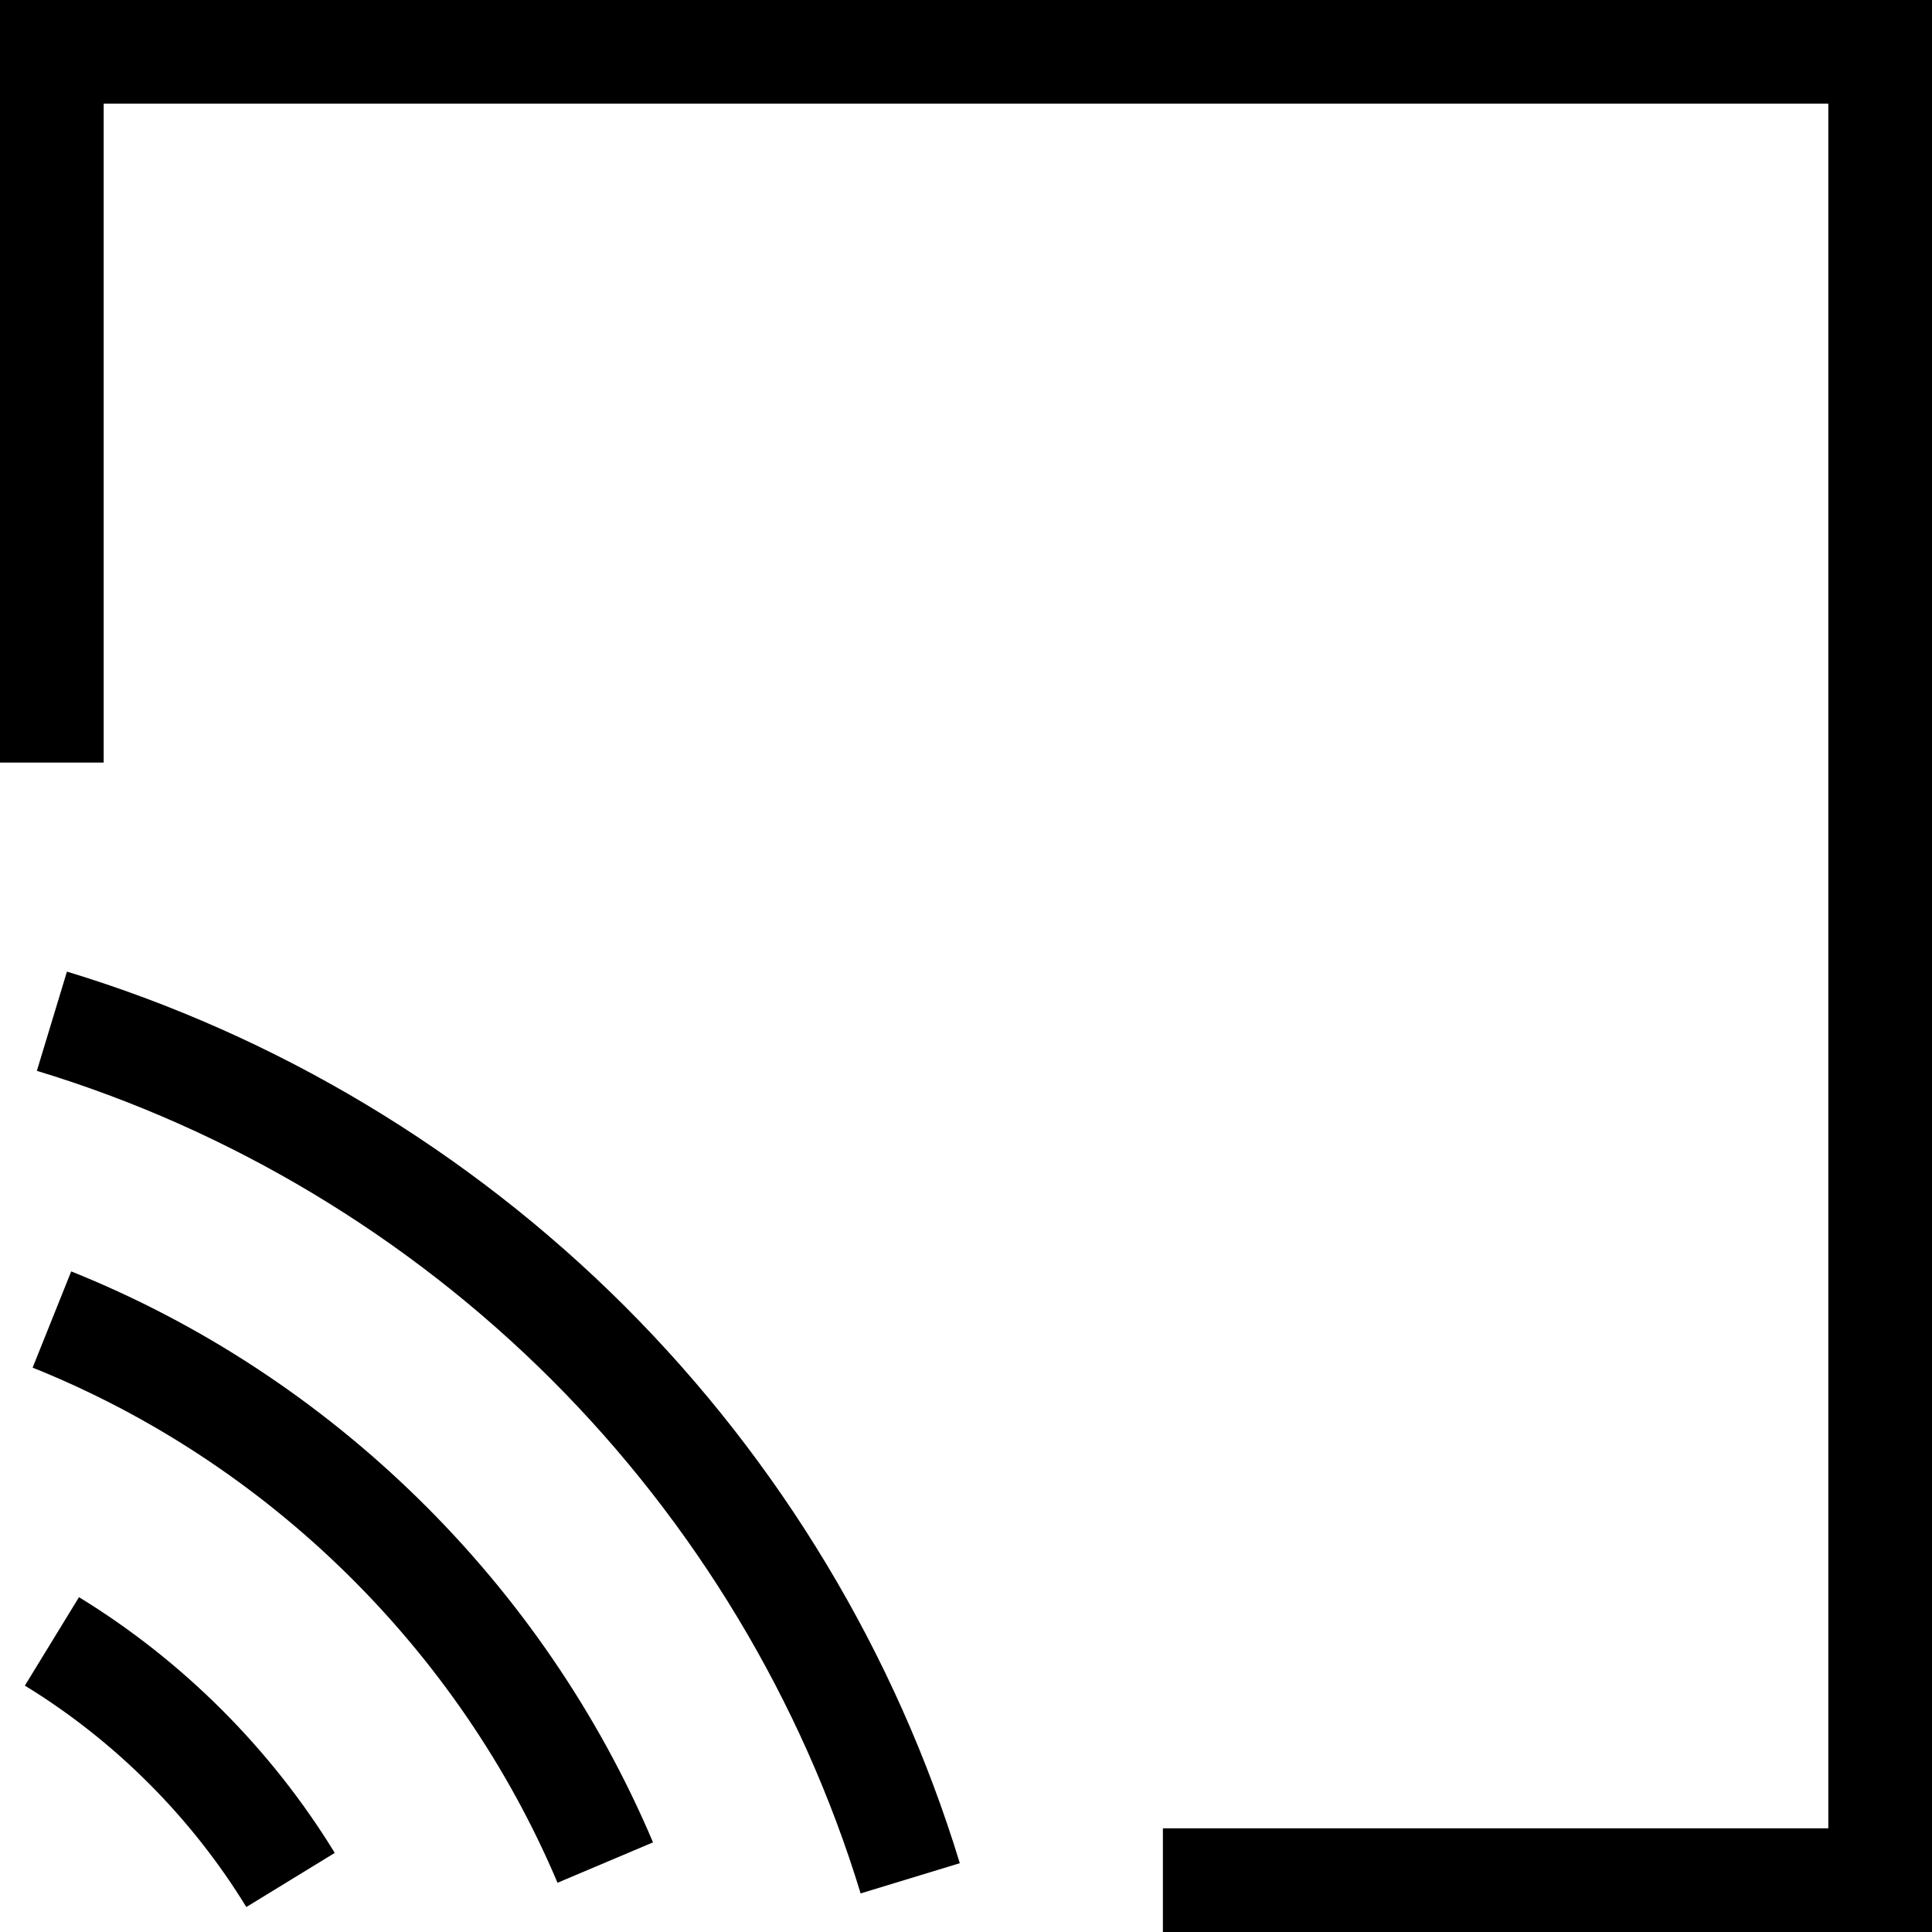
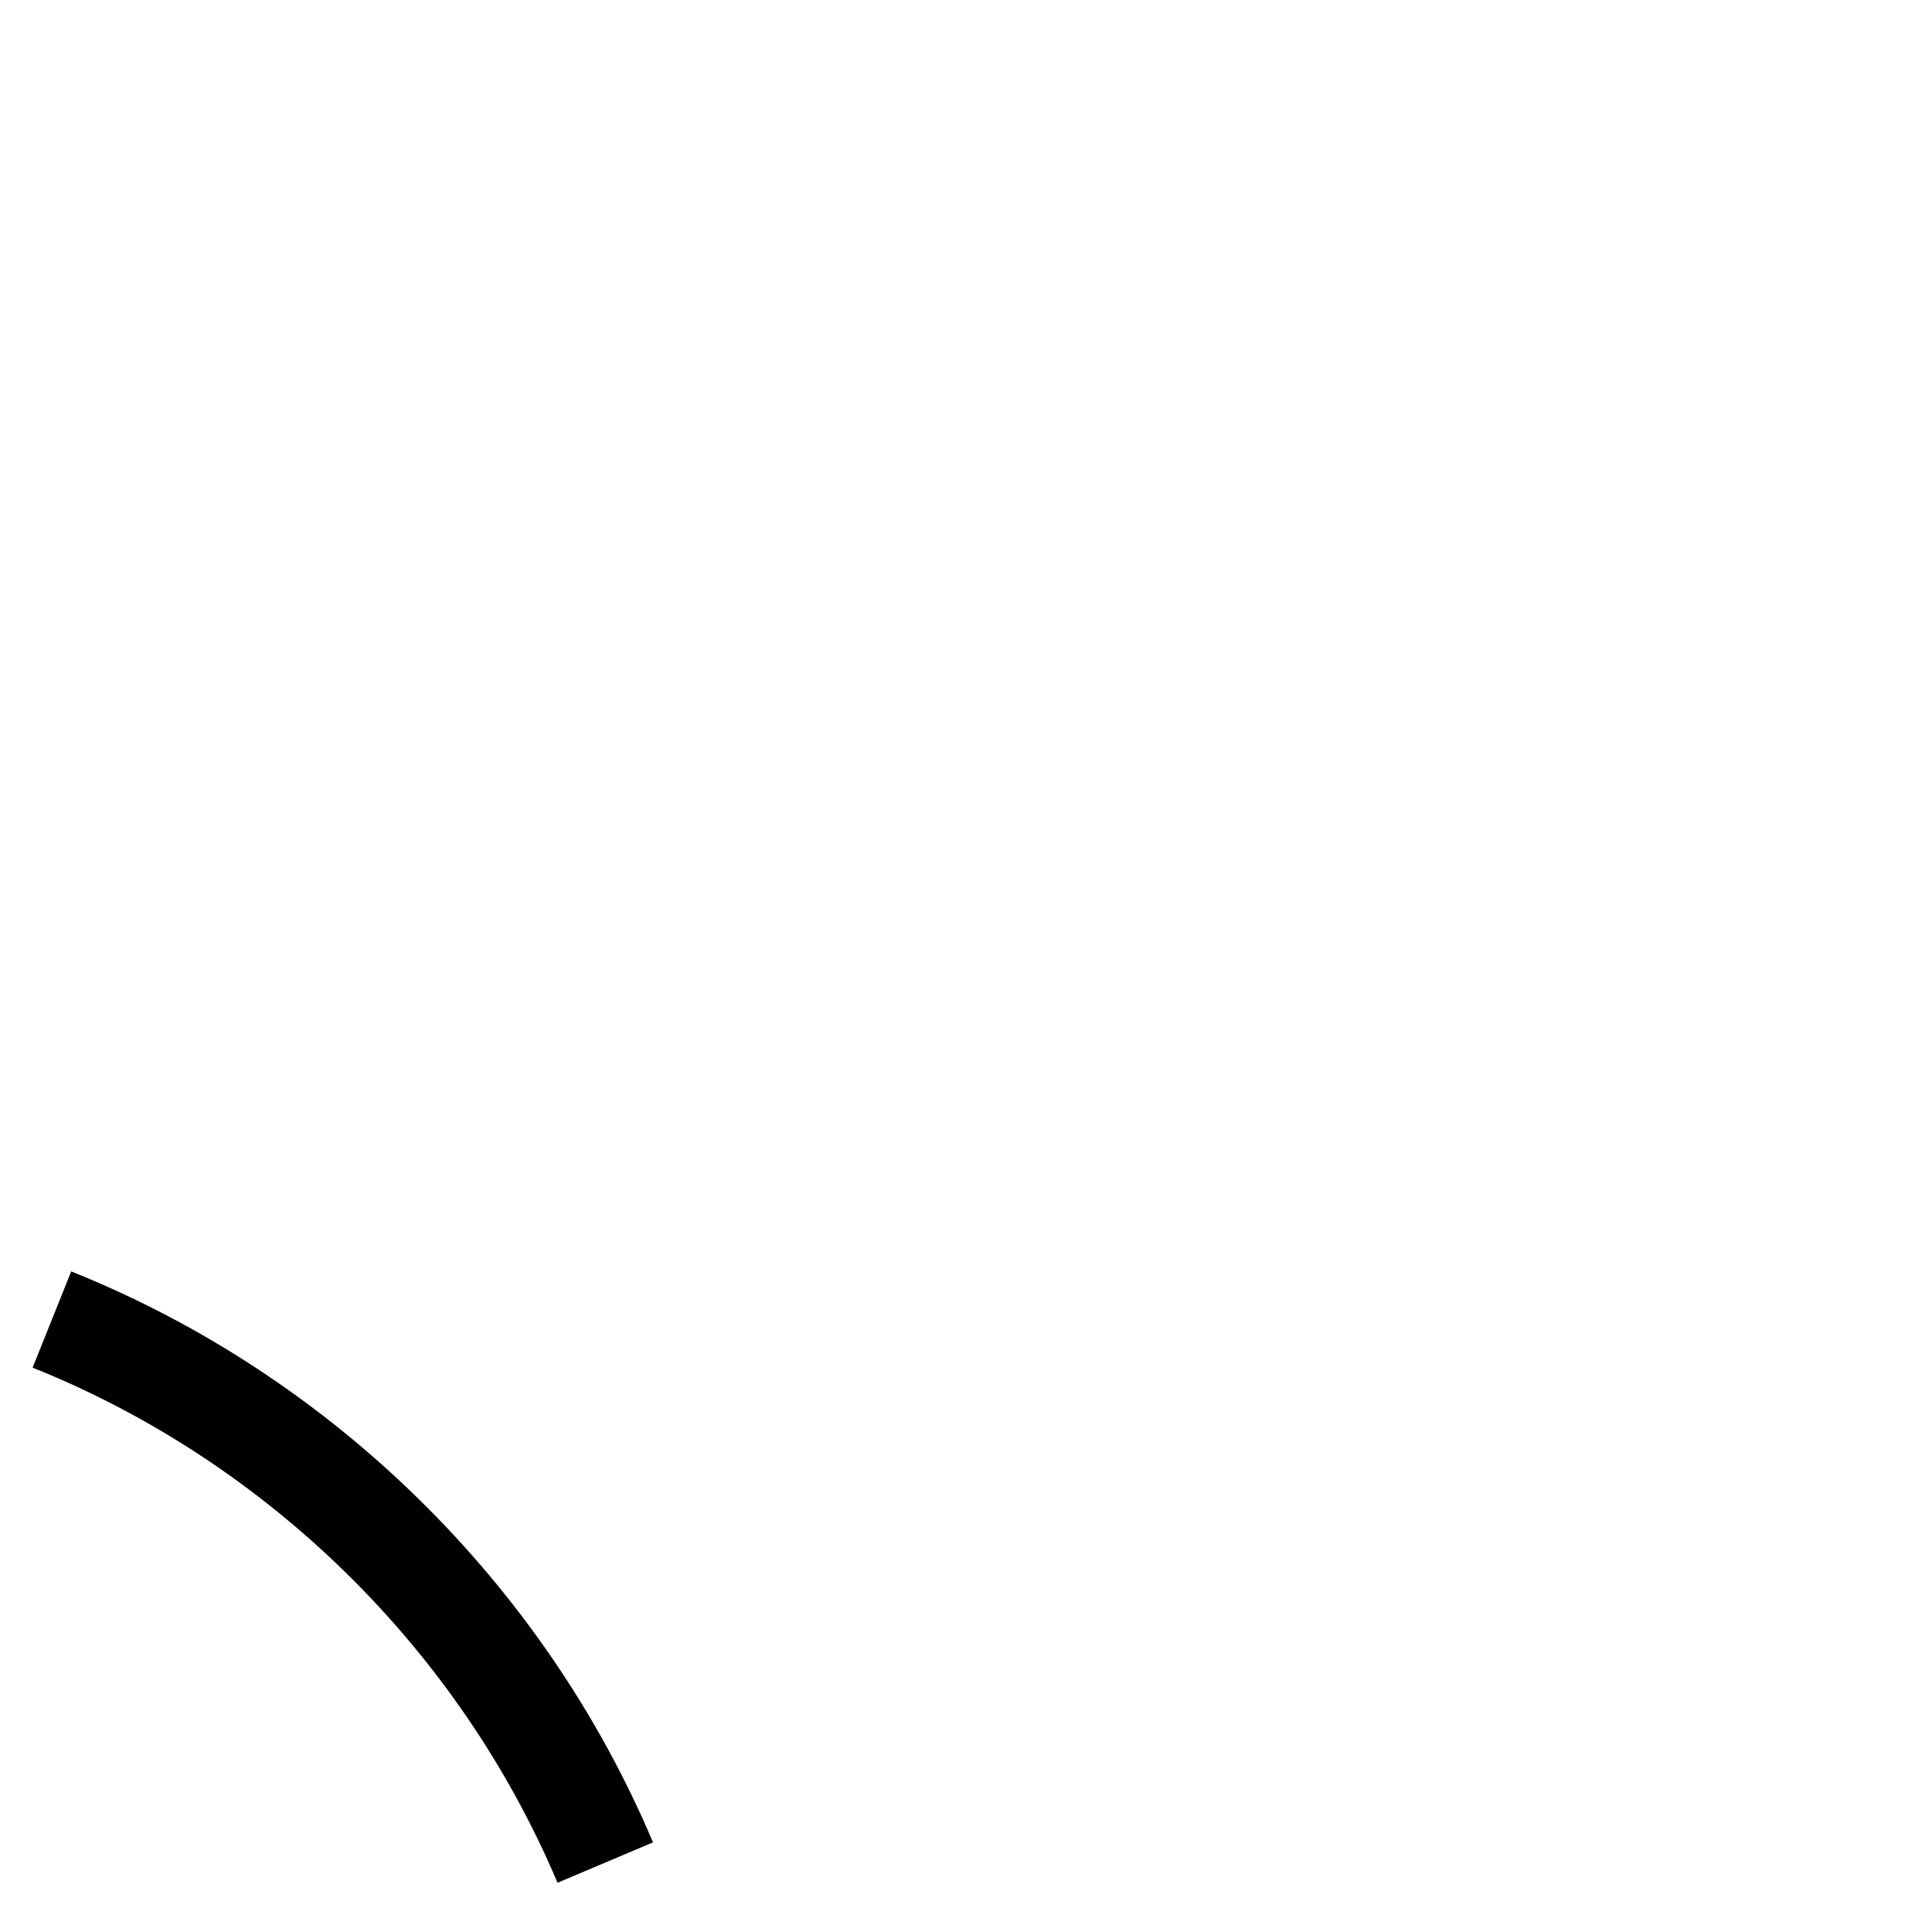
<svg xmlns="http://www.w3.org/2000/svg" fill="#000000" height="800px" width="800px" version="1.1" id="Capa_1" viewBox="0 0 279.508 279.508" xml:space="preserve">
  <g>
    <g>
-       <path d="M9.685,140.567l-4.353,14.355c27.923,8.466,53.661,23.903,74.43,44.644c20.768,20.738,36.241,46.451,44.747,74.36    l14.349-4.373c-9.222-30.257-25.992-58.129-48.497-80.602C67.855,166.478,39.957,149.746,9.685,140.567z" />
      <path d="M10.302,183.938L4.72,197.861c33.99,13.623,61.668,40.786,75.938,74.524l13.815-5.844    C78.656,229.147,47.977,199.039,10.302,183.938z" />
-       <path d="M11.427,231.068l-7.83,12.795c13.002,7.957,24.081,19.034,32.04,32.034l12.793-7.832    C39.238,253.052,26.443,240.259,11.427,231.068z" />
-       <polygon points="0,0 0,110.323 15,110.323 15,15 264.508,15 264.508,264.508 168.239,264.508 168.239,279.508 279.508,279.508     279.508,0   " />
    </g>
    <g>
	</g>
    <g>
	</g>
    <g>
	</g>
    <g>
	</g>
    <g>
	</g>
    <g>
	</g>
    <g>
	</g>
    <g>
	</g>
    <g>
	</g>
    <g>
	</g>
    <g>
	</g>
    <g>
	</g>
    <g>
	</g>
    <g>
	</g>
    <g>
	</g>
  </g>
</svg>